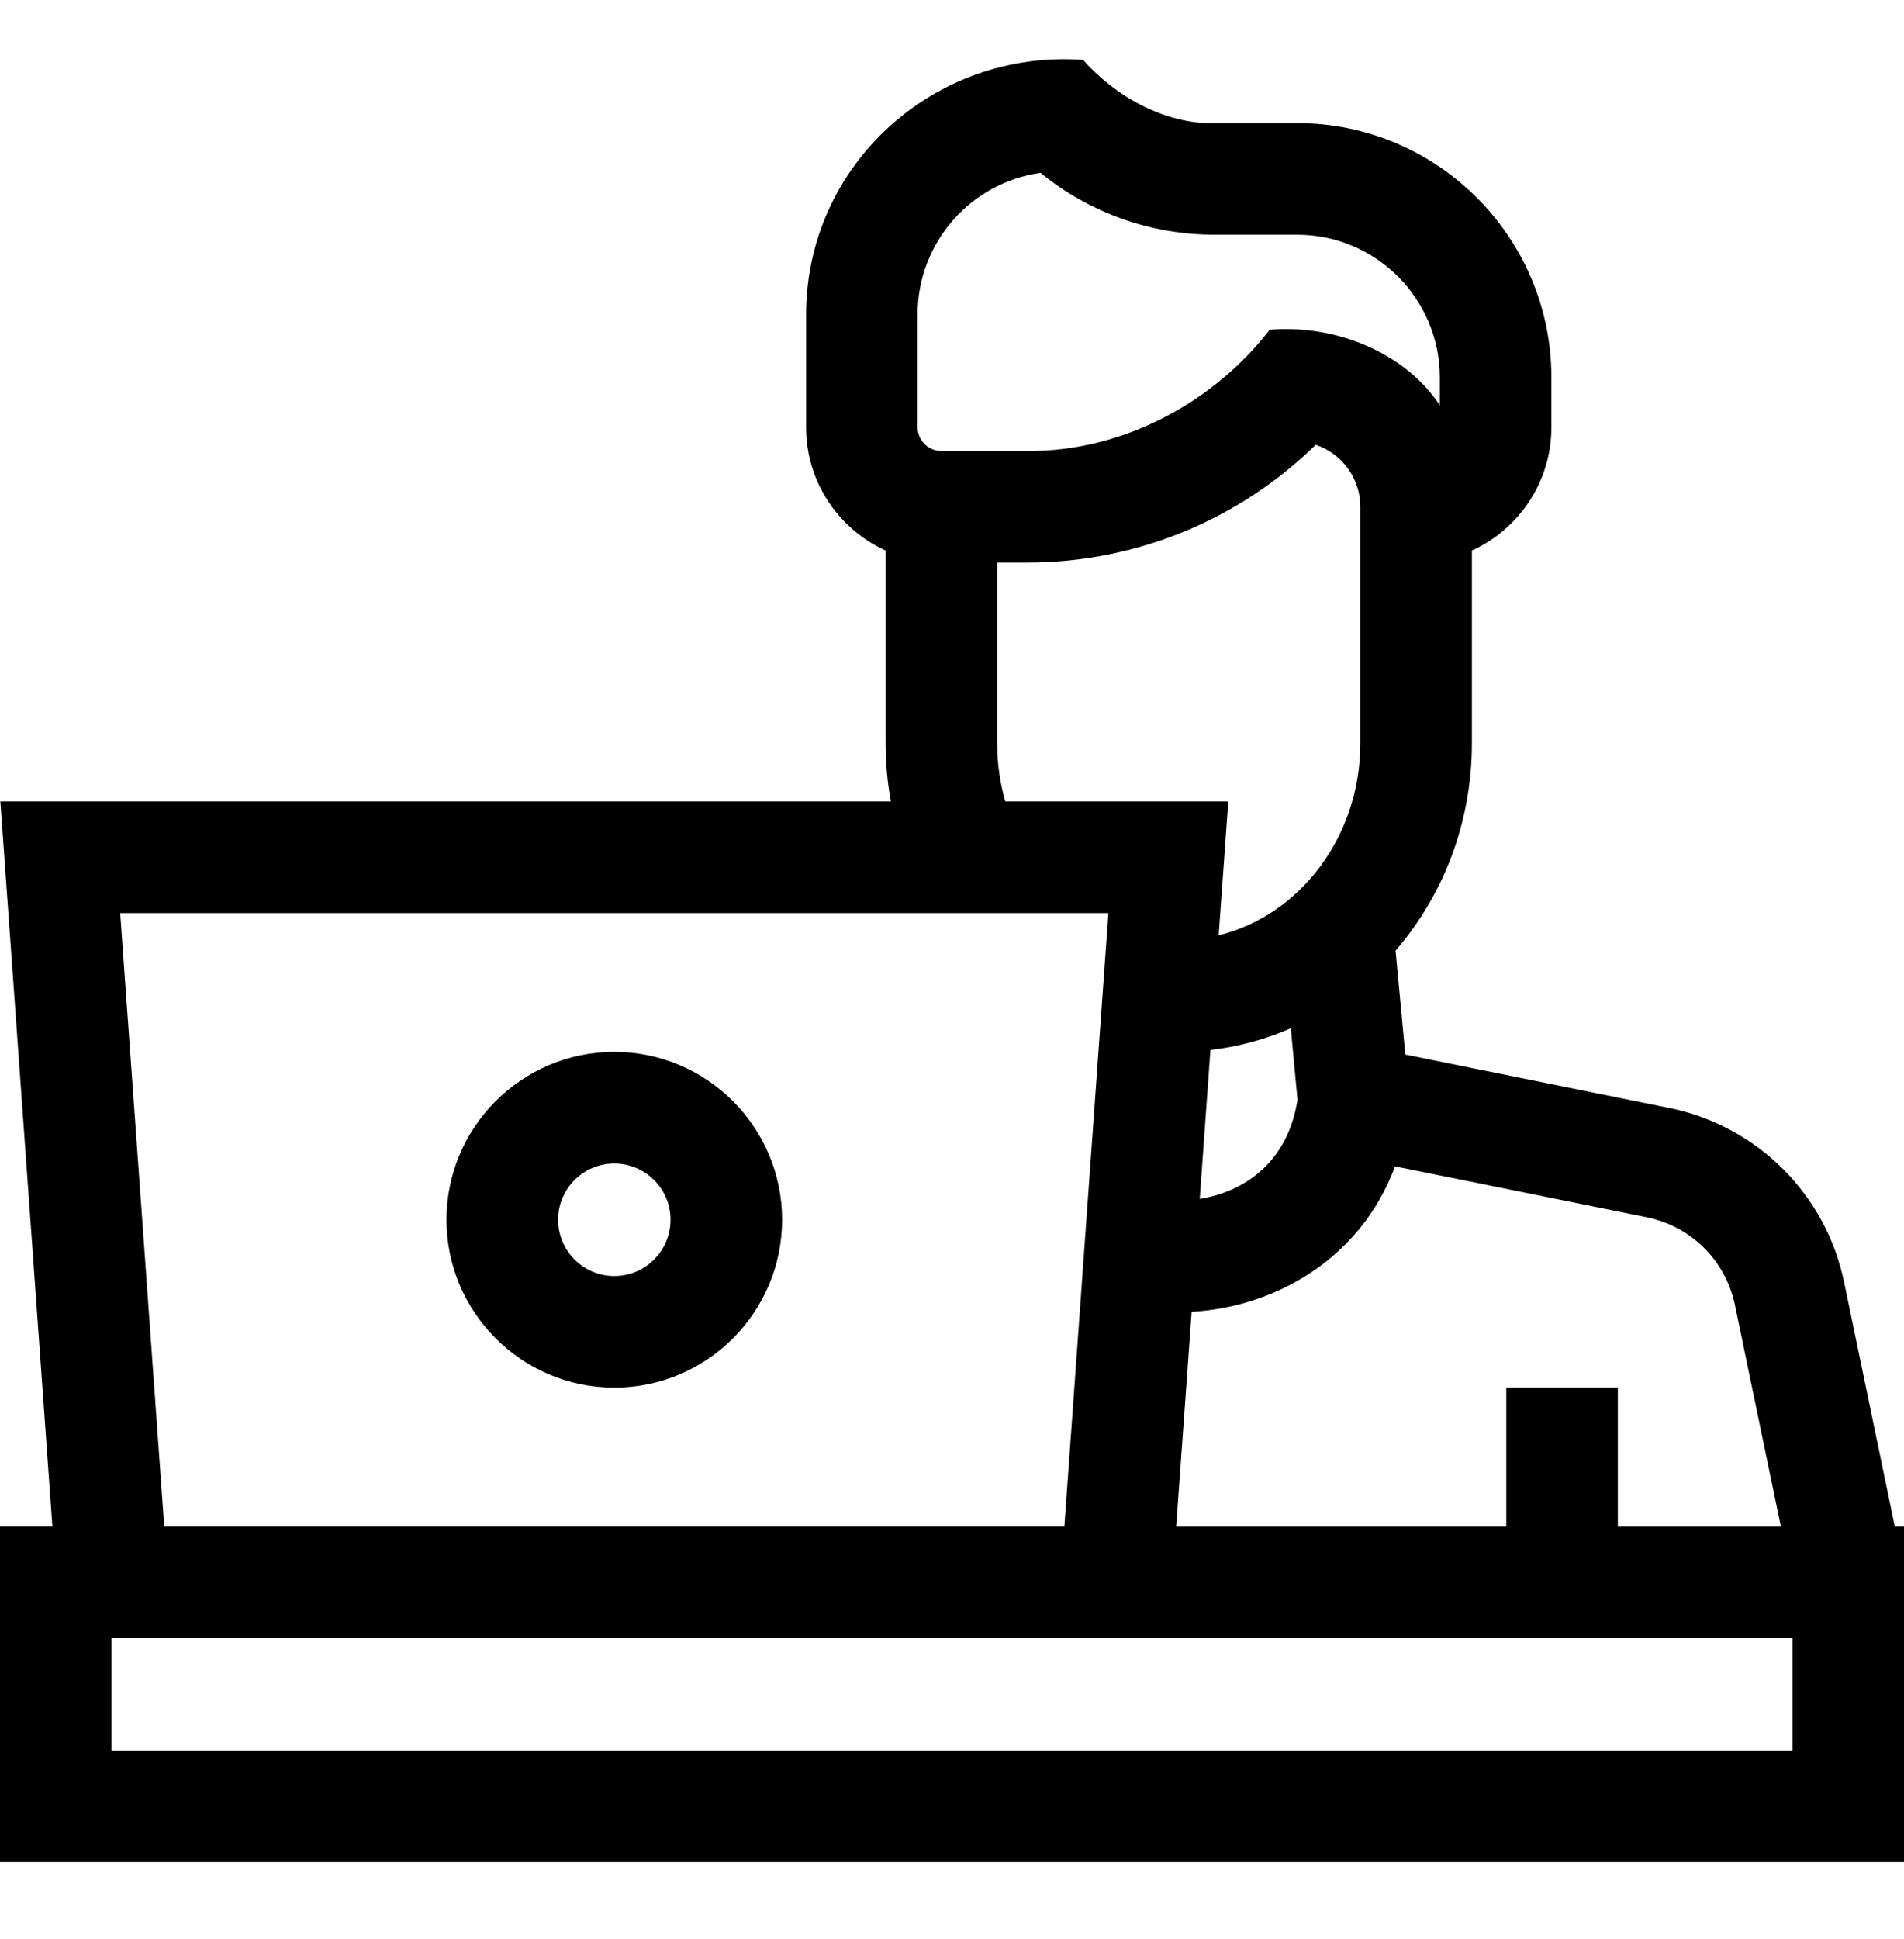
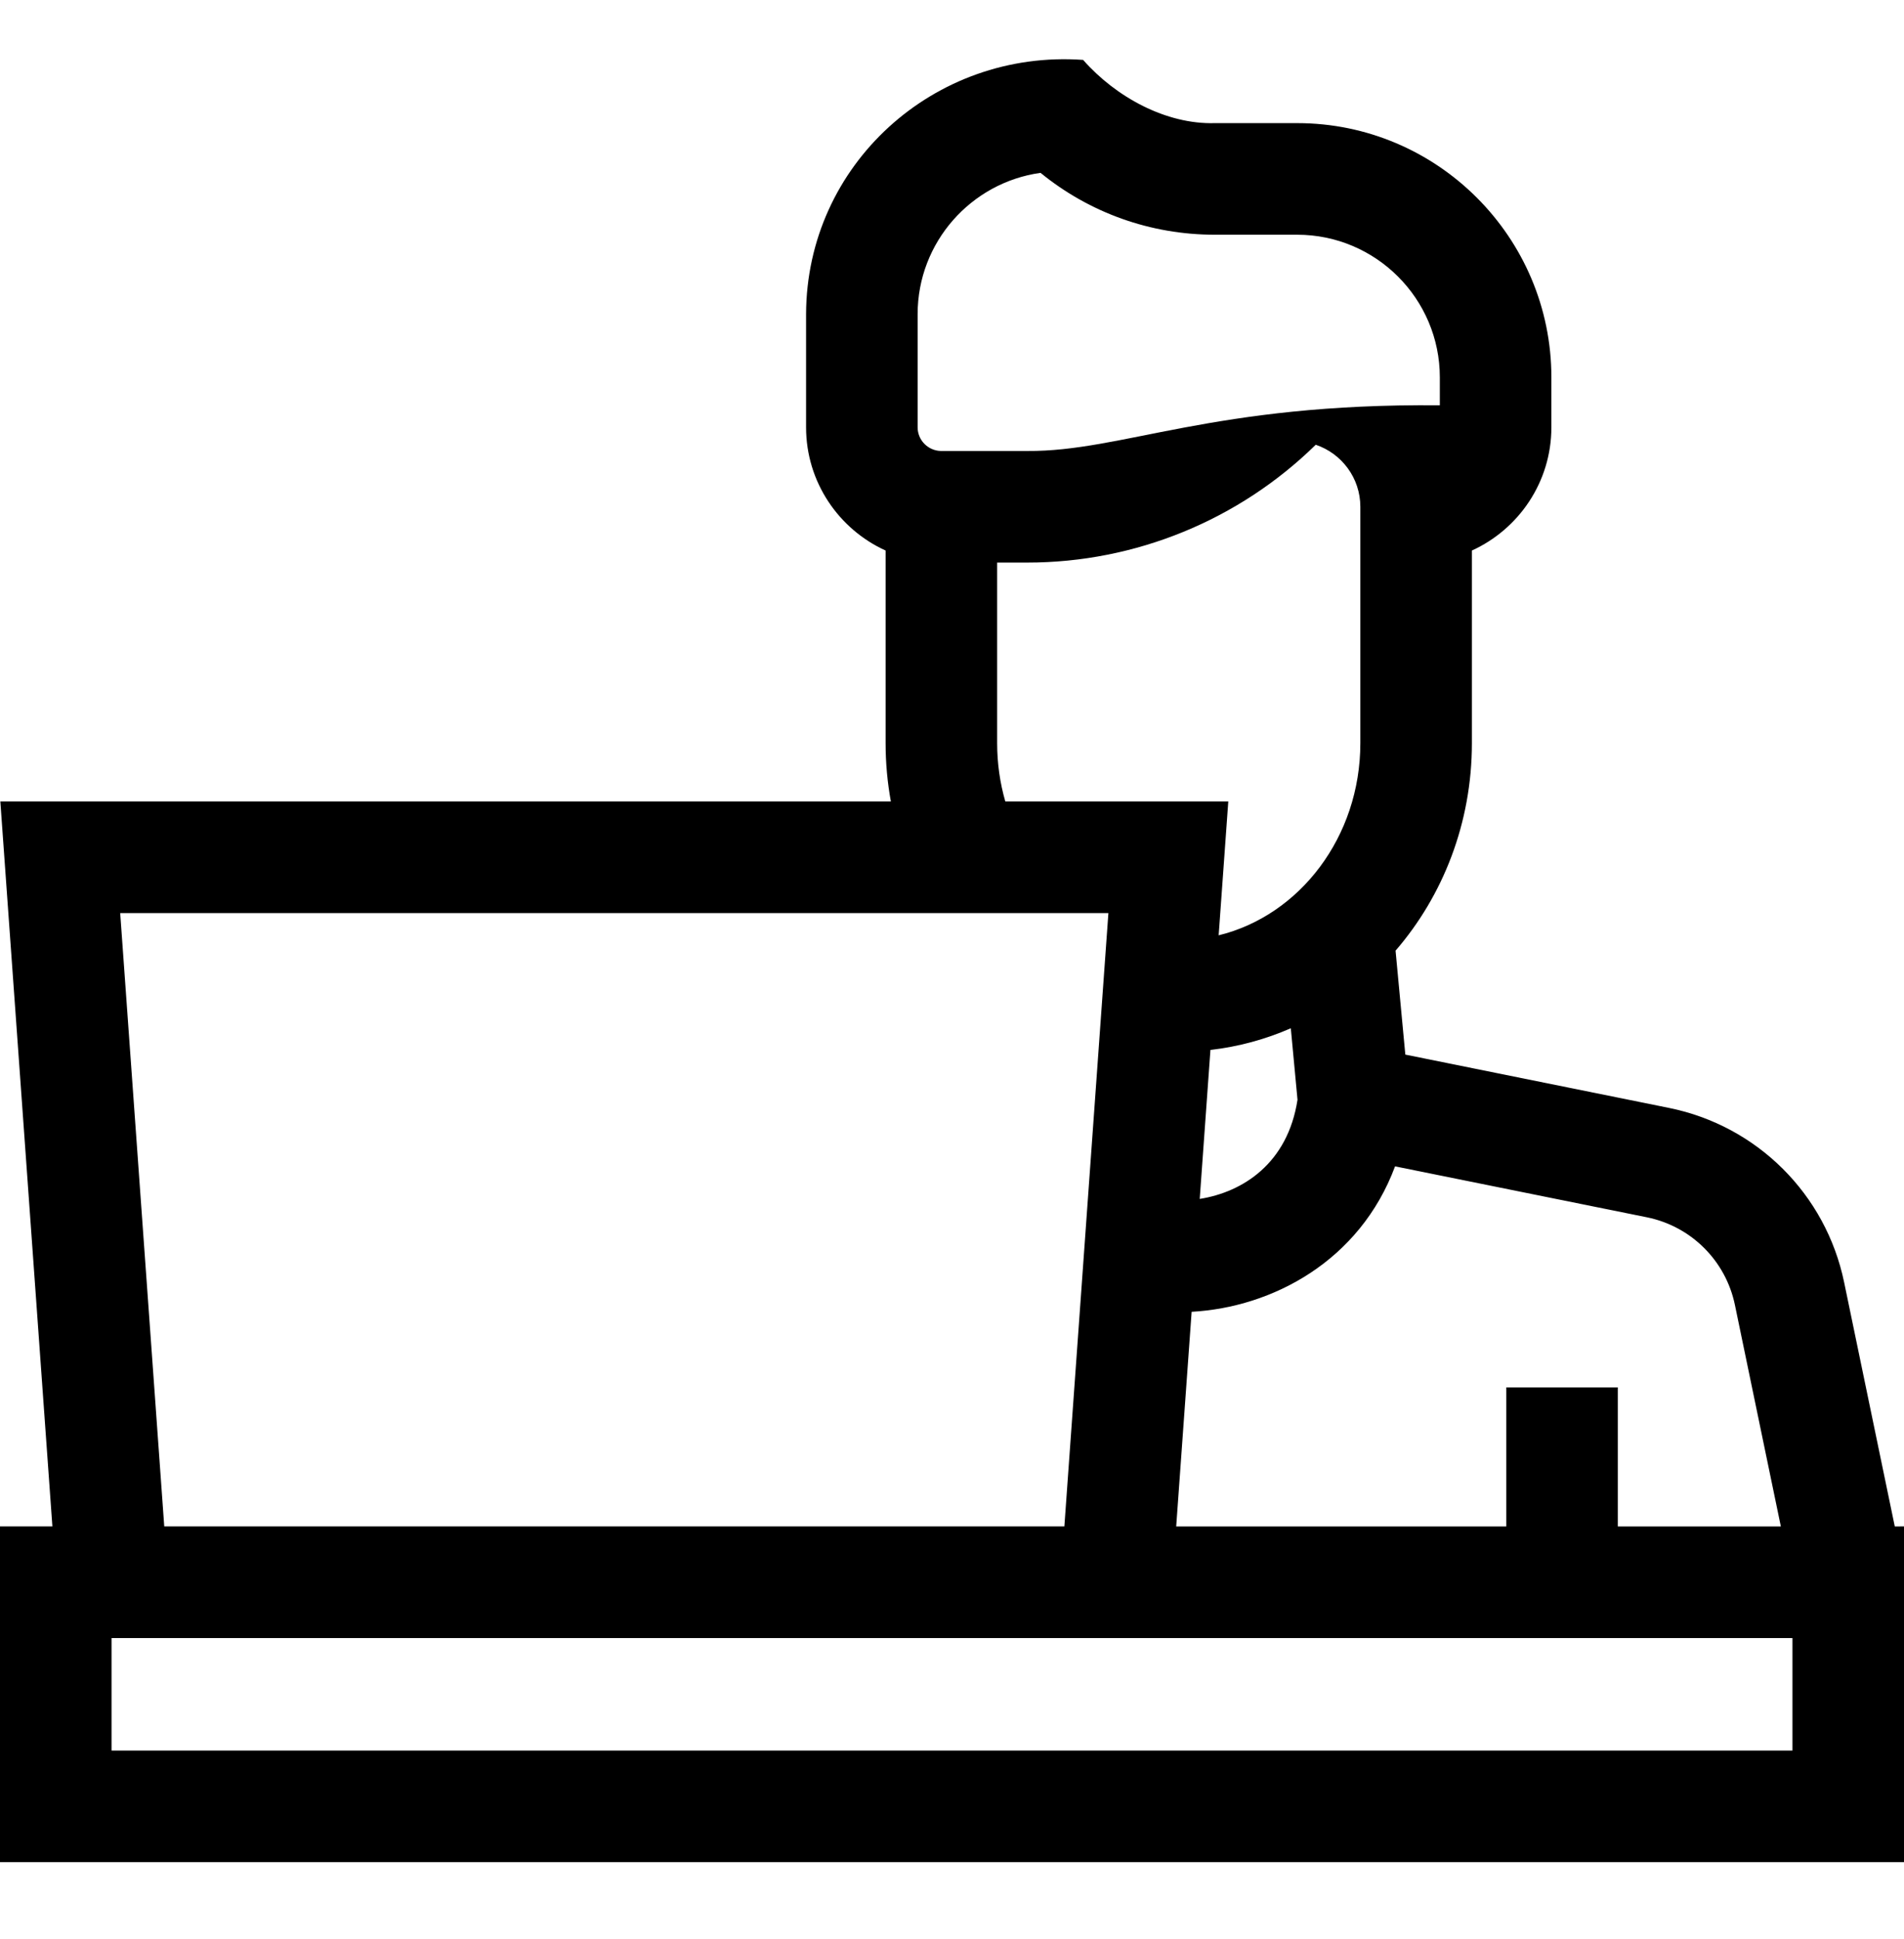
<svg xmlns="http://www.w3.org/2000/svg" width="56" height="57" viewBox="0 0 56 57" fill="none">
-   <path d="M18.068 40.797C20.789 40.797 23.003 38.583 23.003 35.862C23.003 33.14 20.789 30.926 18.068 30.926C15.346 30.926 13.132 33.14 13.132 35.862C13.132 38.583 15.347 40.797 18.068 40.797ZM18.068 34.208C18.98 34.208 19.722 34.95 19.722 35.862C19.722 36.774 18.98 37.516 18.068 37.516C17.156 37.516 16.414 36.774 16.414 35.862C16.414 34.95 17.156 34.208 18.068 34.208Z" fill="black" />
-   <path d="M55.729 44.879L54.239 37.7C53.702 35.11 51.679 33.097 49.086 32.573L41.333 31.006L41.046 27.95C42.441 26.337 43.291 24.196 43.291 21.85V16.186C44.669 15.559 45.629 14.171 45.629 12.563V11.096C45.629 6.974 42.275 3.62 38.153 3.62H35.73C34.304 3.661 32.826 2.862 31.856 1.761C27.471 1.449 23.72 4.847 23.708 9.237V12.563C23.708 14.172 24.669 15.56 26.047 16.186V21.85C26.047 22.436 26.101 23.009 26.202 23.564H0.01L1.541 44.878H0V54.749H56V44.878L55.729 44.879ZM35.601 30.869C36.429 30.774 37.223 30.556 37.965 30.232L38.162 32.334C37.874 34.208 36.551 35.049 35.286 35.249L35.601 30.869ZM26.989 9.237C26.989 7.121 28.565 5.365 30.604 5.082C32.05 6.26 33.843 6.901 35.73 6.901H38.152C40.466 6.901 42.348 8.783 42.348 11.096V11.916C41.337 10.379 39.293 9.529 37.344 9.695C35.676 11.852 33.001 13.281 30.216 13.259H27.669C27.293 13.249 26.989 12.941 26.989 12.563V9.237ZM29.328 21.85V16.54H30.216C33.399 16.54 36.442 15.288 38.698 13.076C39.46 13.332 40.01 14.053 40.01 14.9V21.85C40.01 24.606 38.225 26.917 35.843 27.499L36.126 23.564H29.568C29.412 23.022 29.328 22.447 29.328 21.85ZM32.6 26.845L31.305 44.878H4.831L3.535 26.845H32.6ZM35.048 38.568C37.423 38.437 39.994 37.076 41.031 34.292L48.436 35.789C49.739 36.053 50.757 37.065 51.027 38.367L52.378 44.879H47.583V40.791H44.302V44.879H34.594L35.048 38.568ZM52.719 51.468H3.281V48.16H52.719V51.468Z" fill="black" />
+   <path d="M55.729 44.879L54.239 37.7C53.702 35.11 51.679 33.097 49.086 32.573L41.333 31.006L41.046 27.95C42.441 26.337 43.291 24.196 43.291 21.85V16.186C44.669 15.559 45.629 14.171 45.629 12.563V11.096C45.629 6.974 42.275 3.62 38.153 3.62H35.73C34.304 3.661 32.826 2.862 31.856 1.761C27.471 1.449 23.72 4.847 23.708 9.237V12.563C23.708 14.172 24.669 15.56 26.047 16.186V21.85C26.047 22.436 26.101 23.009 26.202 23.564H0.01L1.541 44.878H0V54.749H56V44.878L55.729 44.879ZM35.601 30.869C36.429 30.774 37.223 30.556 37.965 30.232L38.162 32.334C37.874 34.208 36.551 35.049 35.286 35.249L35.601 30.869ZM26.989 9.237C26.989 7.121 28.565 5.365 30.604 5.082C32.05 6.26 33.843 6.901 35.73 6.901H38.152C40.466 6.901 42.348 8.783 42.348 11.096V11.916C35.676 11.852 33.001 13.281 30.216 13.259H27.669C27.293 13.249 26.989 12.941 26.989 12.563V9.237ZM29.328 21.85V16.54H30.216C33.399 16.54 36.442 15.288 38.698 13.076C39.46 13.332 40.01 14.053 40.01 14.9V21.85C40.01 24.606 38.225 26.917 35.843 27.499L36.126 23.564H29.568C29.412 23.022 29.328 22.447 29.328 21.85ZM32.6 26.845L31.305 44.878H4.831L3.535 26.845H32.6ZM35.048 38.568C37.423 38.437 39.994 37.076 41.031 34.292L48.436 35.789C49.739 36.053 50.757 37.065 51.027 38.367L52.378 44.879H47.583V40.791H44.302V44.879H34.594L35.048 38.568ZM52.719 51.468H3.281V48.16H52.719V51.468Z" fill="black" />
</svg>